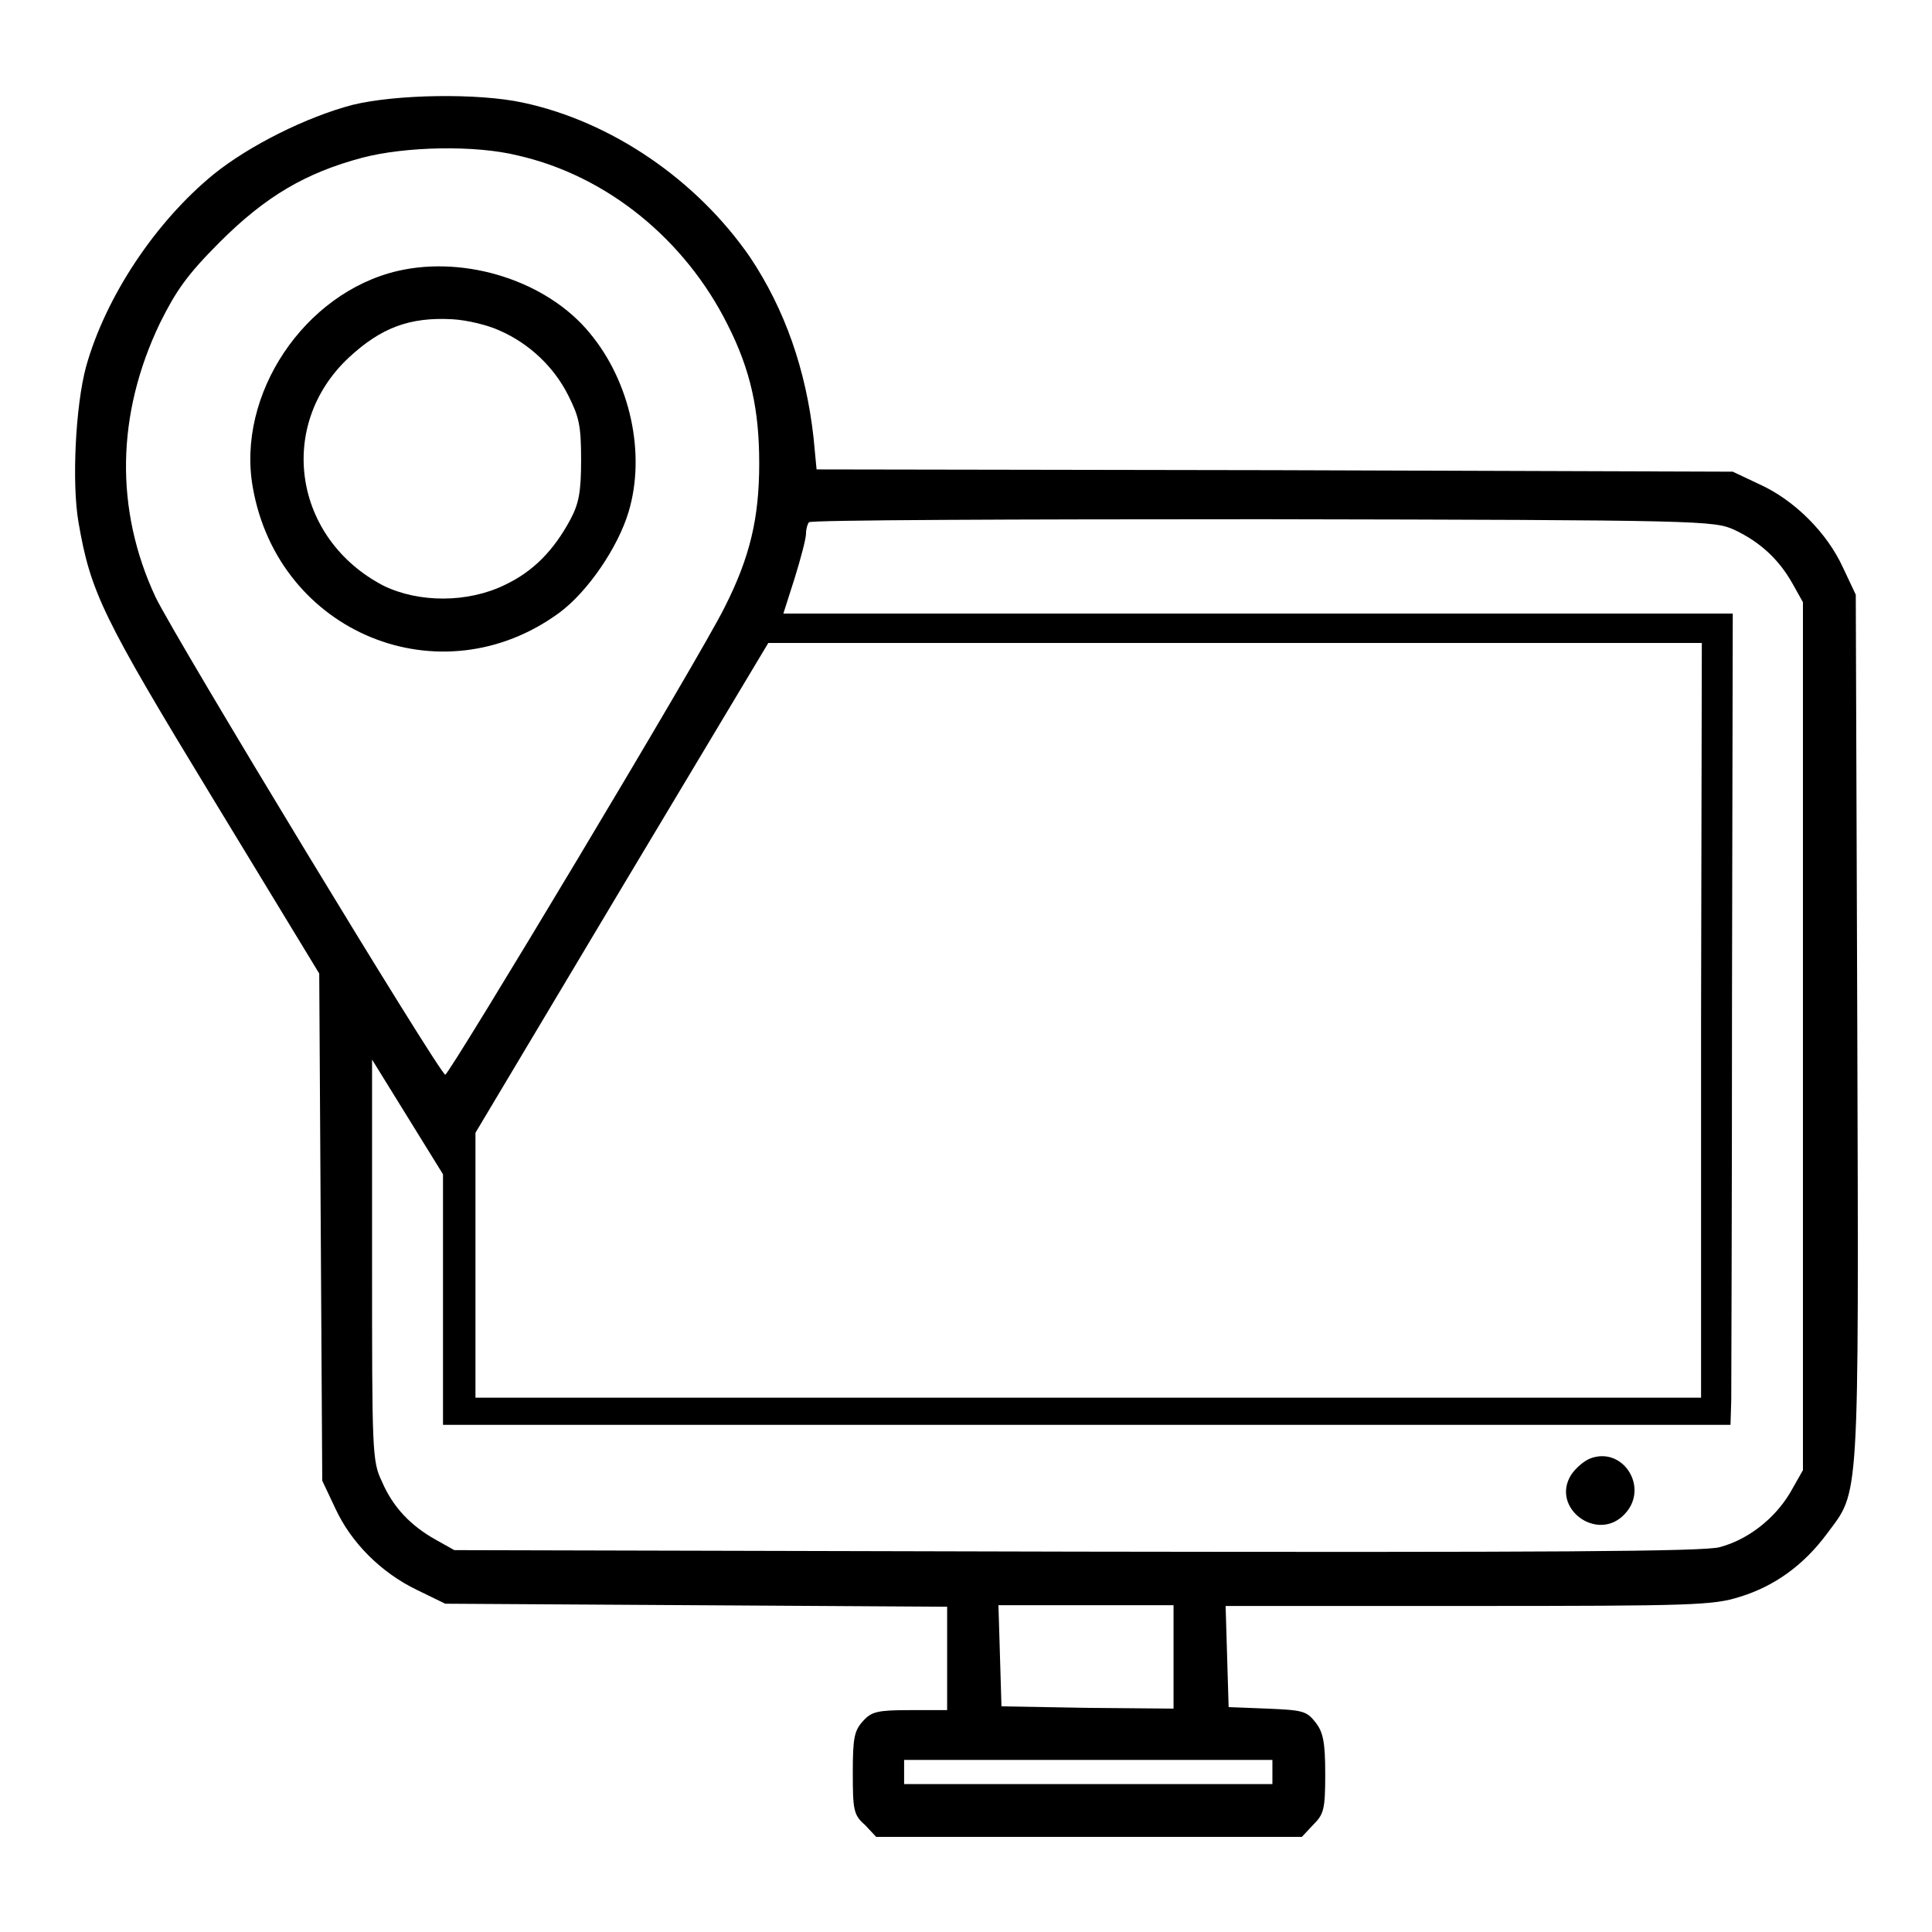
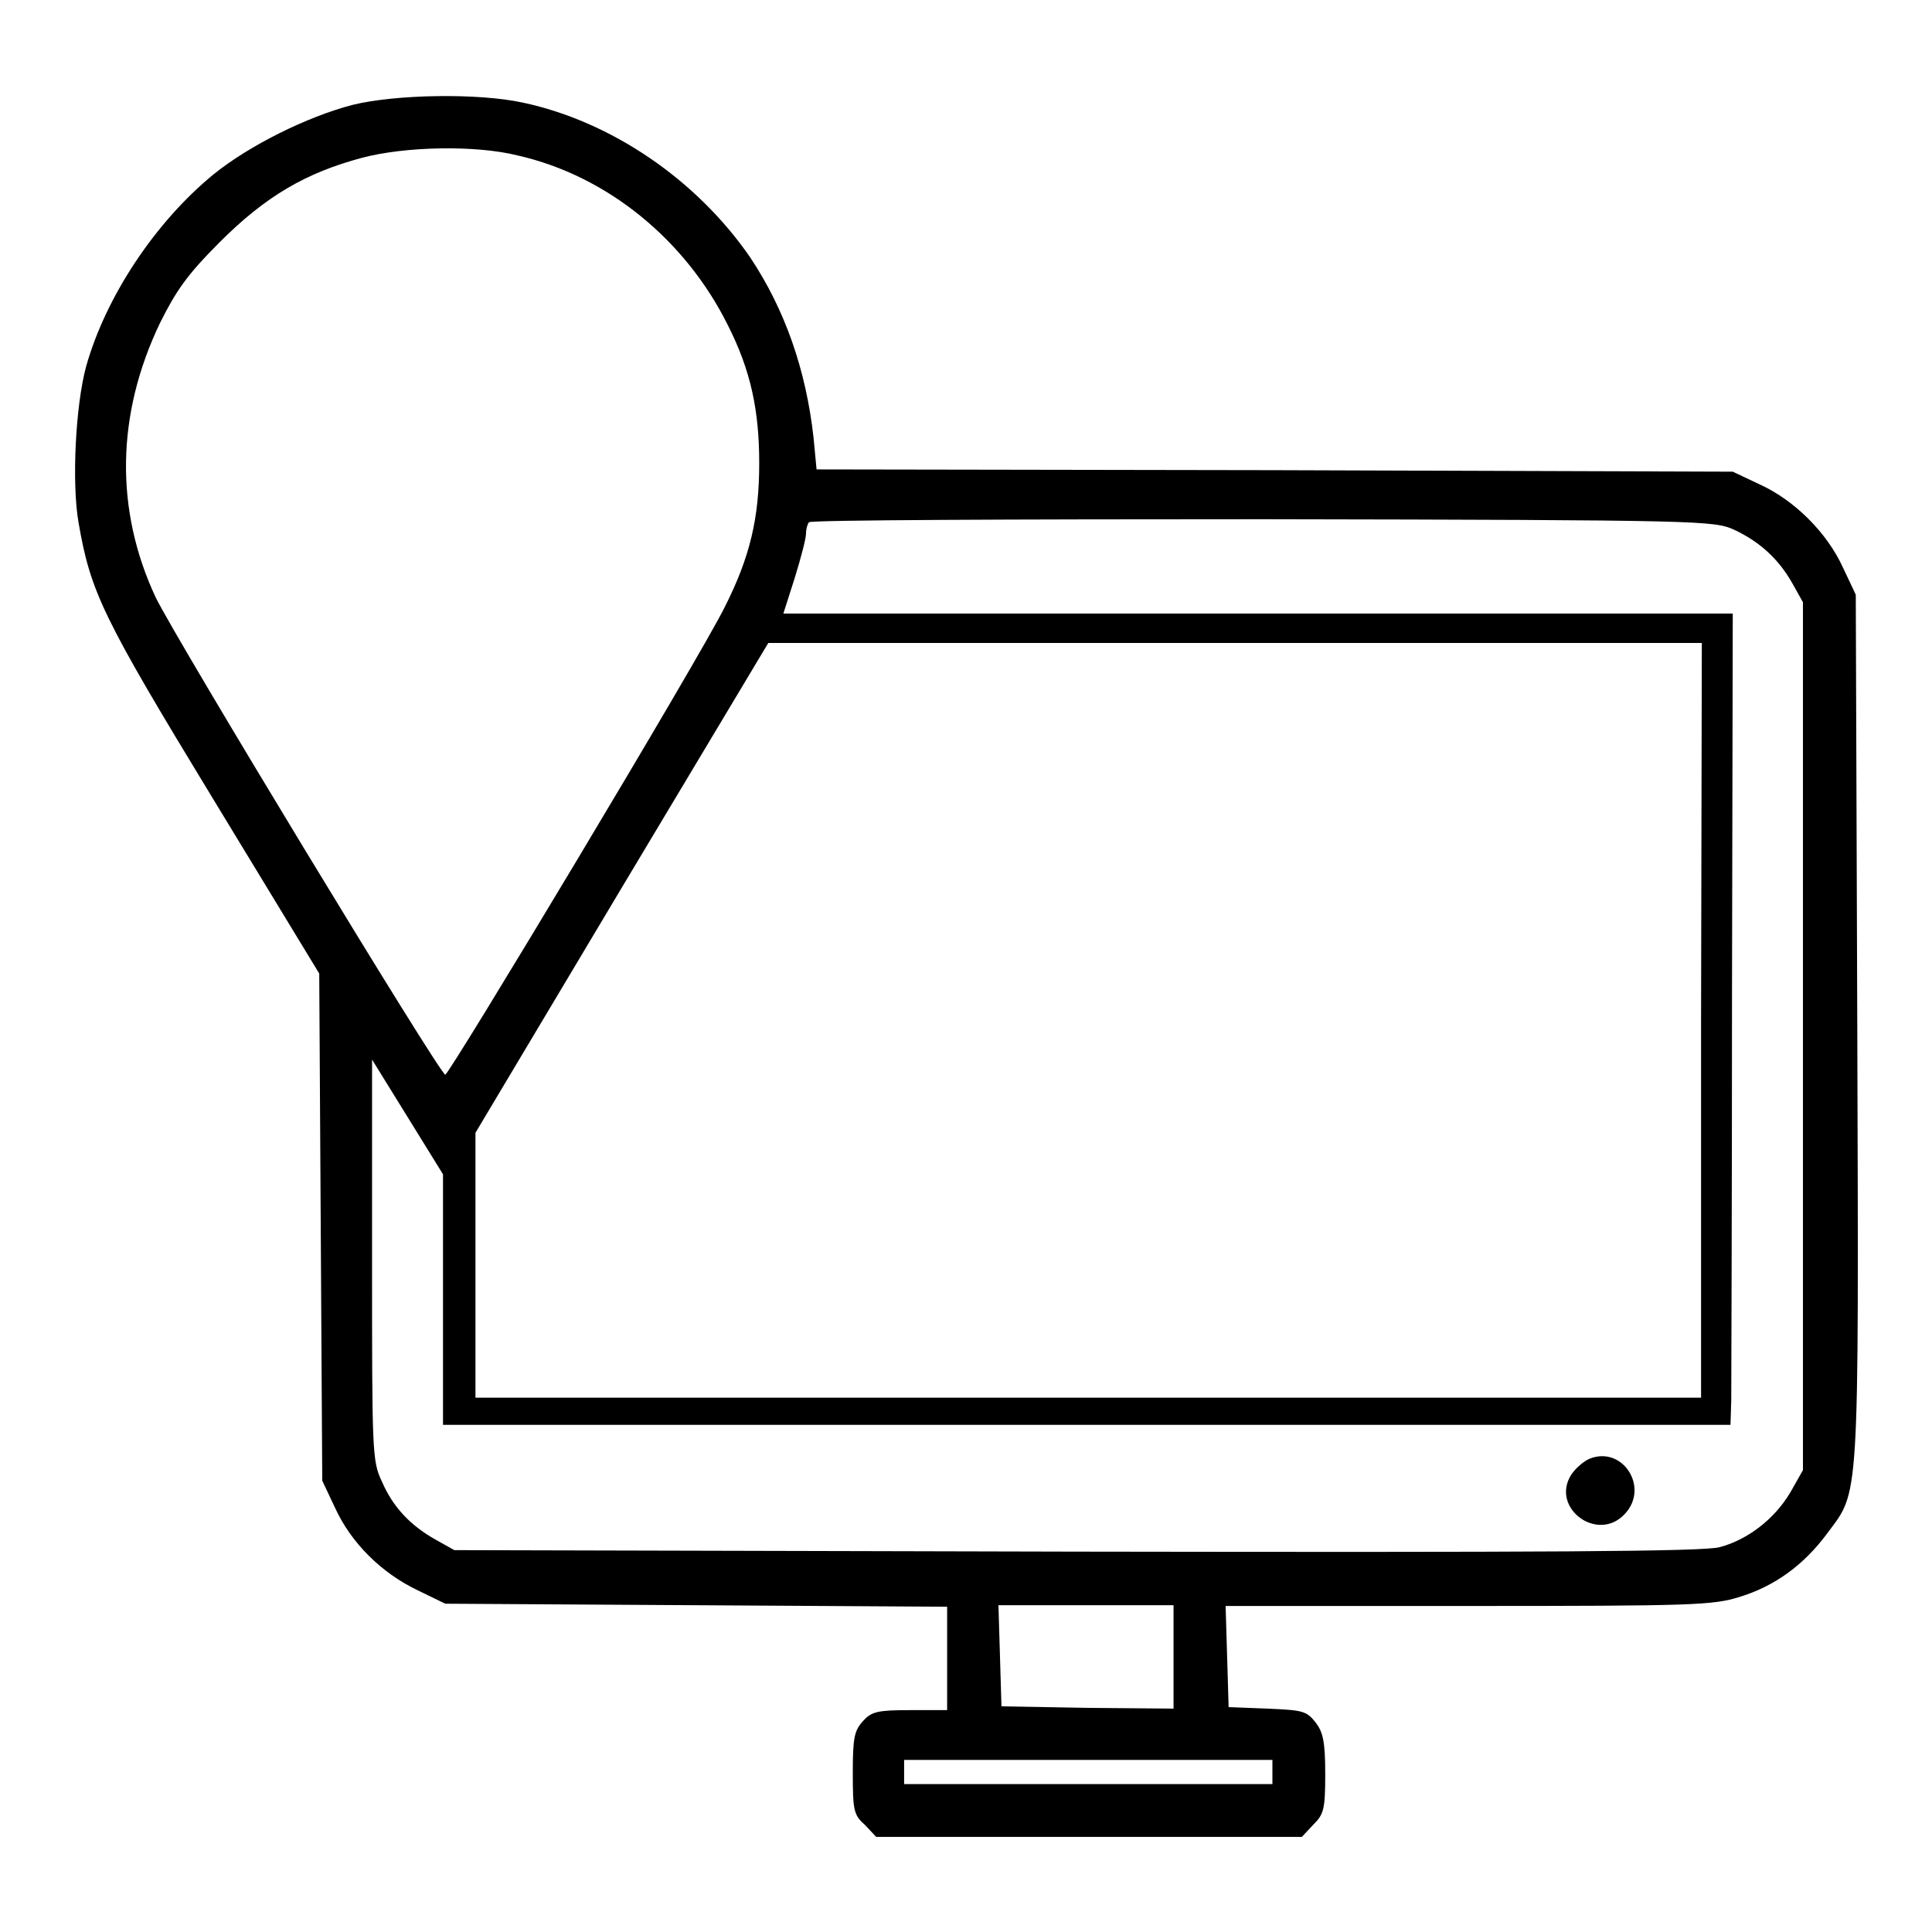
<svg xmlns="http://www.w3.org/2000/svg" version="1.1" x="0px" y="0px" viewBox="0 0 256 256" enable-background="new 0 0 256 256" xml:space="preserve">
  <g>
    <g>
      <g>
        <path fill="#000000" d="M46.7,13.9c-6.1,1.6-13.7,5.4-18.4,9.2C20.6,29.4,14,39.3,11.4,48.6c-1.4,5.2-1.9,15.4-1,20.6c1.6,9.3,3.2,12.6,17.8,36.6L42.3,129l0.2,33.6l0.2,33.6l1.7,3.6c2.1,4.6,6.1,8.6,10.9,10.9l3.7,1.8l33.3,0.2l33.2,0.2v6.8v6.9h-4.9c-4.3,0-5.1,0.2-6.2,1.4c-1.2,1.3-1.4,2.2-1.4,6.9c0,4.9,0.1,5.6,1.6,6.9l1.5,1.6h28.2h28.2l1.5-1.6c1.4-1.4,1.6-2,1.6-6.7c0-4.4-0.3-5.6-1.3-6.9c-1.2-1.5-1.7-1.6-6.4-1.8l-5.1-0.2l-0.2-6.7l-0.2-6.7h32.2c29.8,0,32.4-0.1,35.9-1.2c4.6-1.4,8.5-4.2,11.6-8.4c4.3-5.8,4.2-3.1,4-67l-0.2-57.4l-1.7-3.6c-2.1-4.6-6.4-8.9-11-11l-3.6-1.7l-60.7-0.2l-60.7-0.1l-0.4-4.2c-1-9-3.8-17-8.4-23.9C92.3,23.8,81,16.1,69.3,13.6C63.3,12.3,52.4,12.5,46.7,13.9z M68.6,20.6C80.5,23.3,90.8,31.8,96.4,43c3.1,6.1,4.2,11.4,4.2,18.4c0,7.2-1.2,12.4-4.6,19.1c-3.2,6.5-36.4,61.8-37,61.9c-0.7,0-35.7-57.7-38.4-63.3c-5.4-11.6-5.2-24.2,0.6-36.3c2.1-4.2,3.5-6.3,7.9-10.7c6.1-6.1,11.4-9.2,18.9-11.2C53.7,19.4,63,19.2,68.6,20.6z M229.8,70.2c3.4,1.6,5.9,3.9,7.7,7.1l1.4,2.5v57.5v57.5l-1.7,3c-2.1,3.5-5.6,6.2-9.3,7.2c-2,0.6-23.2,0.7-85.2,0.6l-82.5-0.2l-2.5-1.4c-3.2-1.8-5.6-4.2-7.1-7.7c-1.3-2.7-1.3-4-1.3-29.4v-26.5l4.7,7.6l4.7,7.6v16.6v16.6h85.3h85.3l0.1-3.3c0-1.8,0.1-25.9,0.1-53.7l0.1-50.5h-62.9h-62.9l1.5-4.7c0.8-2.6,1.5-5.2,1.5-5.9c0-0.6,0.2-1.3,0.4-1.5c0.2-0.3,27.2-0.4,60.1-0.4C226,68.9,227.1,69,229.8,70.2z M225.4,135.2v50h-81.2H63v-17.6v-17.5l19.4-32.5l19.4-32.4h61.8h61.9L225.4,135.2L225.4,135.2z M155.5,219.5v6.9l-11.4-0.1l-11.4-0.2l-0.2-6.7l-0.2-6.7h11.6h11.6L155.5,219.5L155.5,219.5z M168.6,234.8v1.6h-24.4h-24.4v-1.6v-1.6h24.4h24.4V234.8z" />
-         <path fill="#000000" d="M52.7,35.9c-12.4,2.9-21.4,16.4-19.2,28.7c3.4,19.3,24.9,28.1,40.6,16.6c3.8-2.8,7.8-8.7,9.2-13.4c2.3-7.7,0.2-17.2-5.1-23.6C72.6,37.3,61.8,33.8,52.7,35.9z M66.2,43.8c3.9,1.7,7.2,4.8,9.1,8.6c1.4,2.8,1.7,3.9,1.7,8.5c0,4.3-0.3,5.8-1.4,7.9c-2.2,4.1-4.9,6.9-8.7,8.7c-4.9,2.4-11.4,2.4-16.1,0.1c-11.9-6.2-14.2-21.2-4.6-30.2c4.3-4,8.1-5.4,13.7-5.1C61.9,42.4,64.7,43.1,66.2,43.8z" />
        <path fill="#000000" d="M210.6,193.3c-0.7,0.3-1.8,1.2-2.4,2.1c-2.8,4.4,3.5,9.1,7.1,5.2C218.6,197.1,215,191.5,210.6,193.3z" />
      </g>
    </g>
  </g>
</svg>